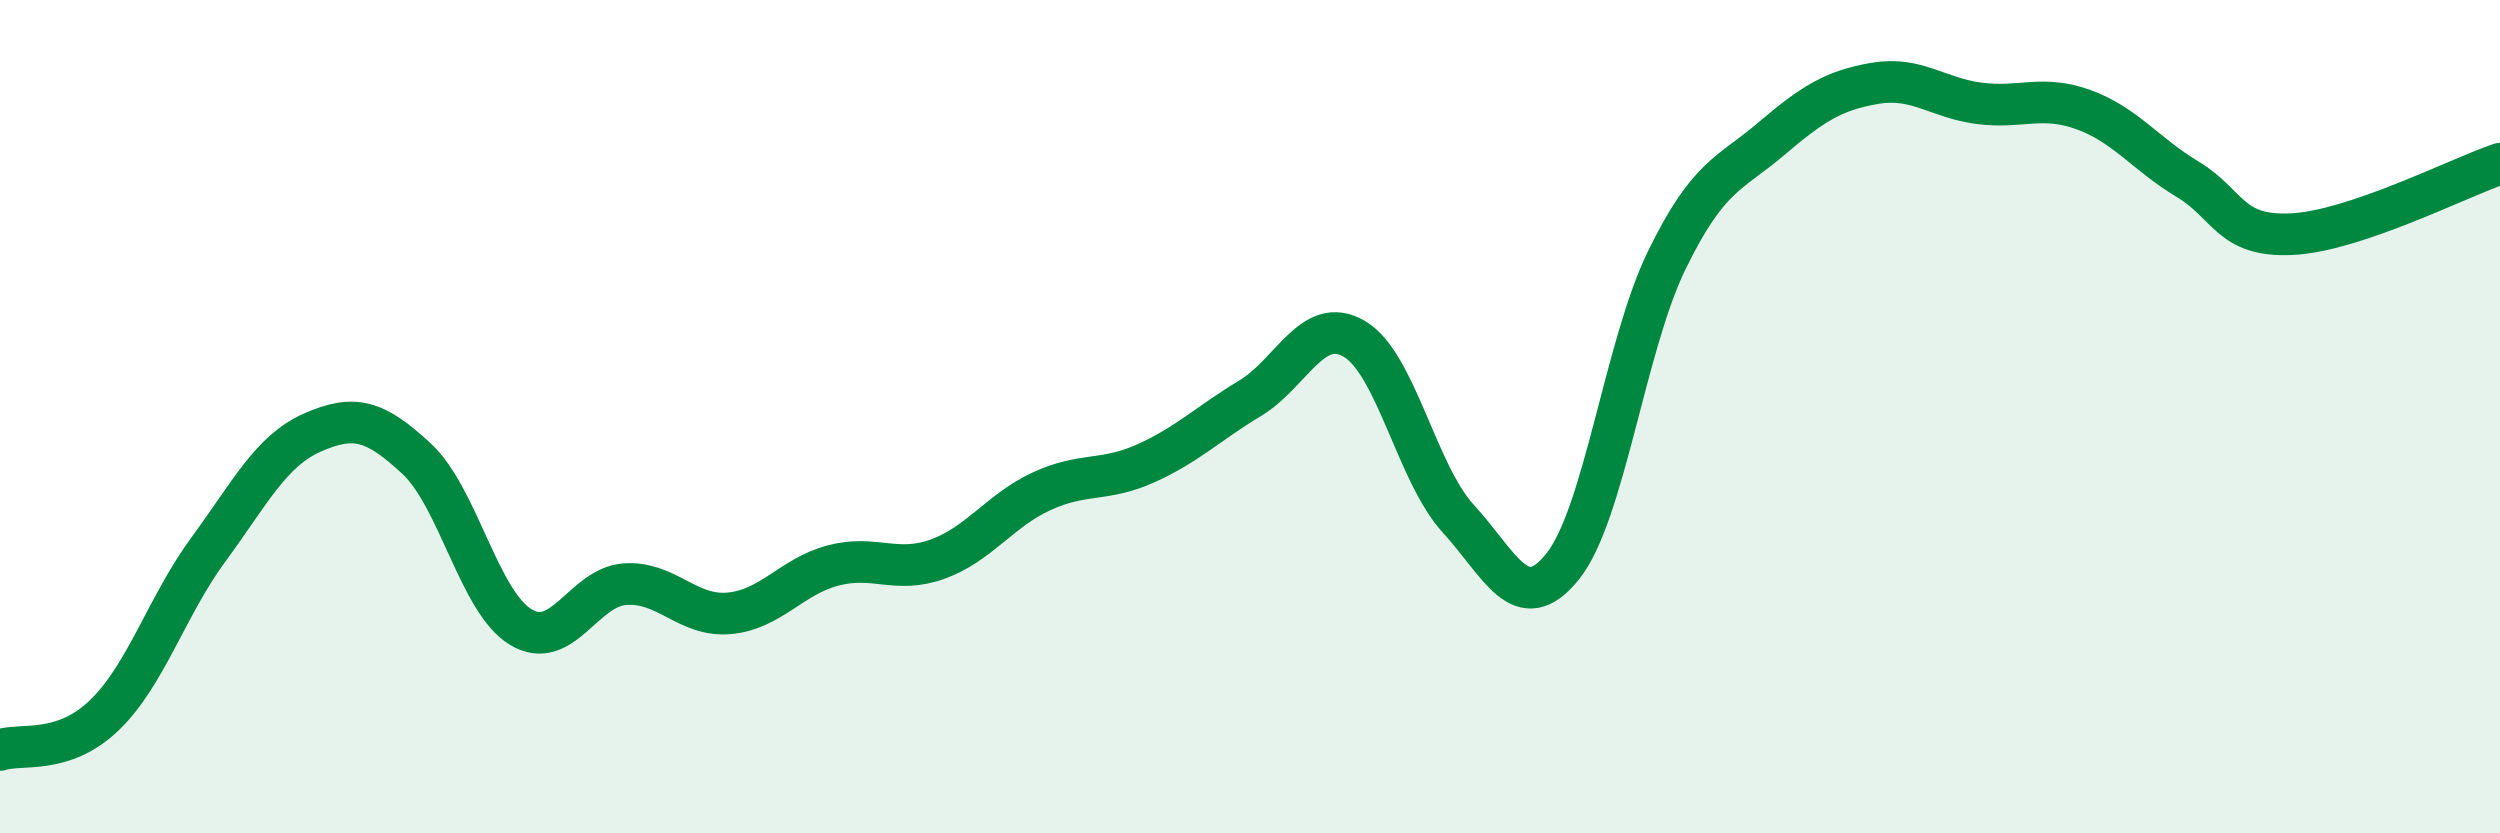
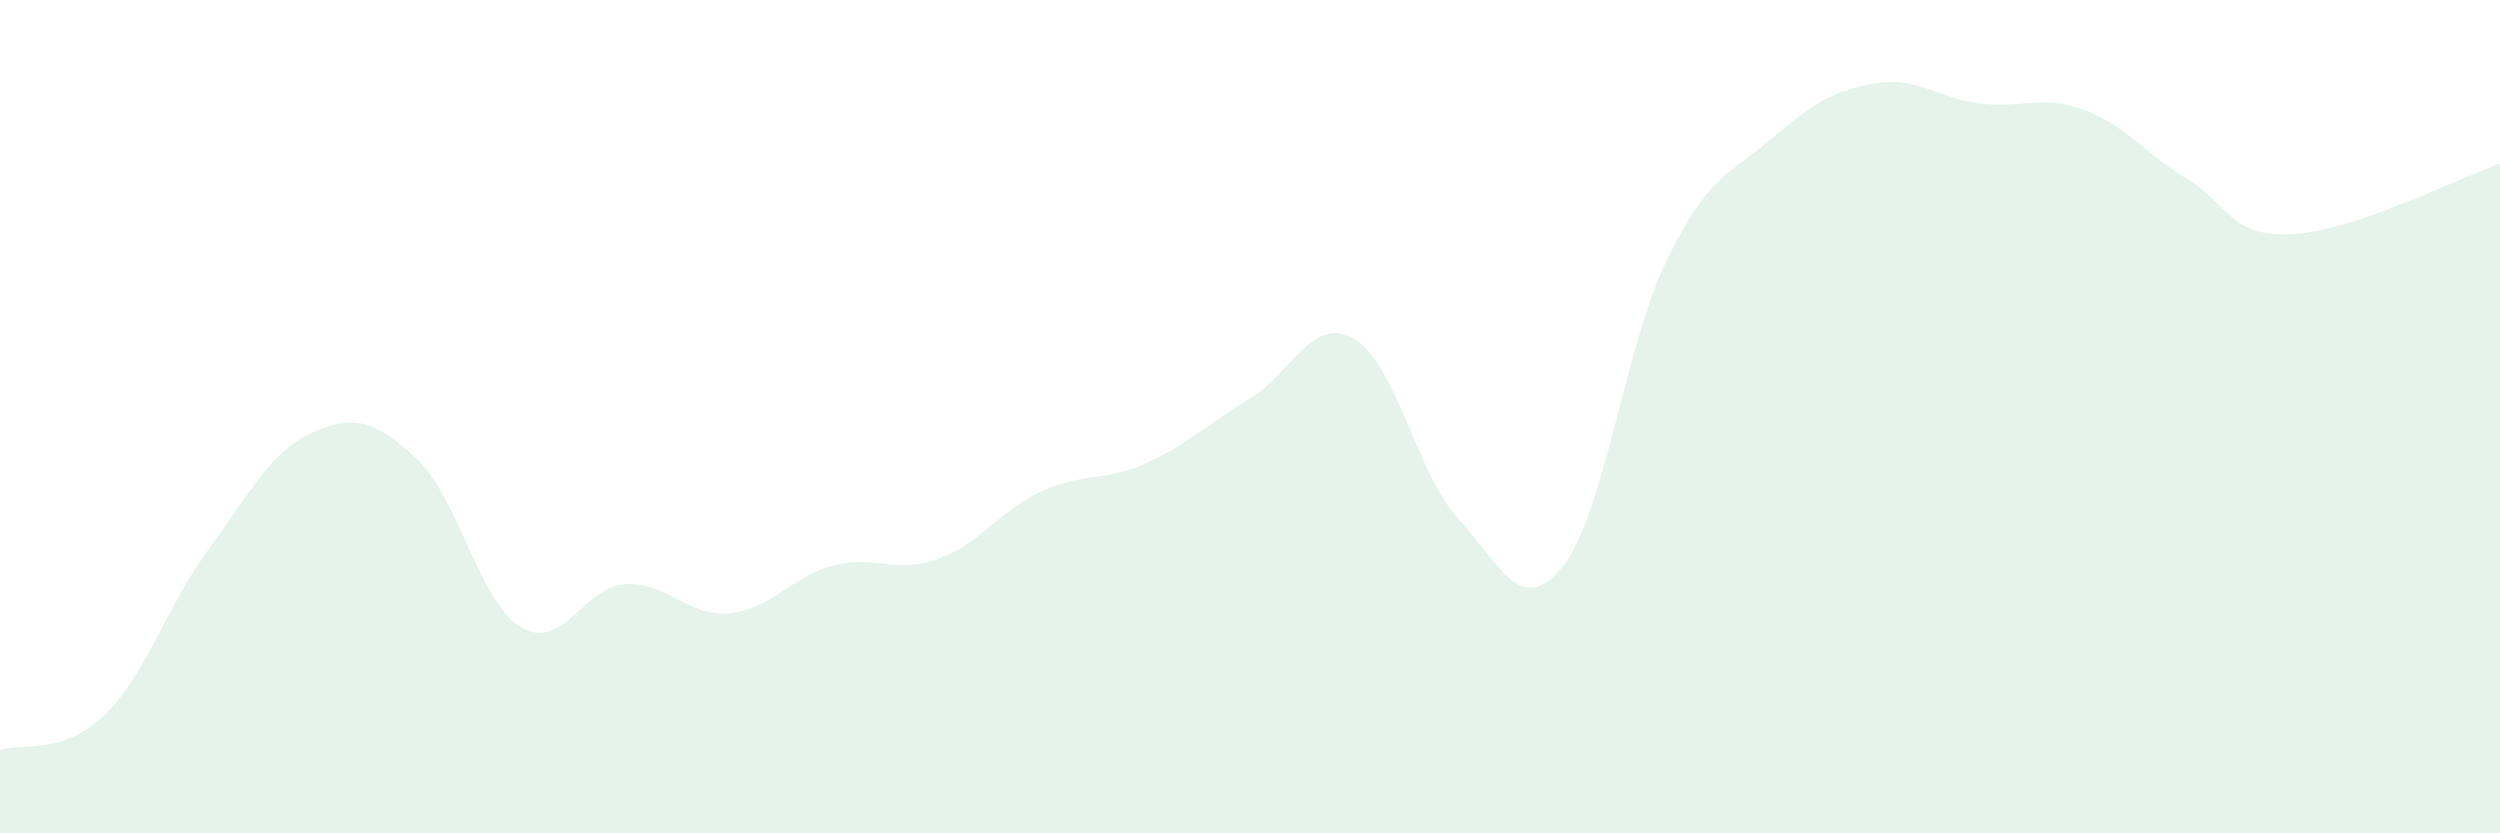
<svg xmlns="http://www.w3.org/2000/svg" width="60" height="20" viewBox="0 0 60 20">
-   <path d="M 0,18 C 0.5,17.83 1.5,18.13 2.5,17.17 C 3.5,16.21 4,14.55 5,13.19 C 6,11.83 6.5,10.82 7.5,10.38 C 8.5,9.94 9,10.08 10,11.01 C 11,11.94 11.5,14.45 12.5,15.05 C 13.5,15.65 14,14.09 15,14.02 C 16,13.95 16.5,14.81 17.5,14.72 C 18.5,14.63 19,13.83 20,13.57 C 21,13.31 21.5,13.78 22.5,13.42 C 23.5,13.06 24,12.25 25,11.79 C 26,11.33 26.5,11.57 27.5,11.12 C 28.5,10.67 29,10.16 30,9.56 C 31,8.96 31.5,7.55 32.5,8.13 C 33.5,8.71 34,11.36 35,12.45 C 36,13.54 36.5,14.84 37.5,13.6 C 38.5,12.36 39,8.3 40,6.25 C 41,4.2 41.5,4.19 42.5,3.34 C 43.5,2.49 44,2.17 45,2 C 46,1.83 46.5,2.35 47.5,2.48 C 48.5,2.61 49,2.27 50,2.63 C 51,2.99 51.5,3.7 52.5,4.3 C 53.5,4.9 53.5,5.69 55,5.62 C 56.5,5.55 59,4.27 60,3.93L60 20L0 20Z" fill="#008740" opacity="0.1" stroke-linecap="round" stroke-linejoin="round" />
-   <path d="M 0,18 C 0.5,17.83 1.5,18.13 2.5,17.17 C 3.5,16.21 4,14.55 5,13.19 C 6,11.83 6.5,10.82 7.5,10.38 C 8.5,9.94 9,10.08 10,11.01 C 11,11.94 11.5,14.45 12.5,15.05 C 13.5,15.65 14,14.09 15,14.02 C 16,13.95 16.5,14.81 17.5,14.72 C 18.5,14.63 19,13.83 20,13.57 C 21,13.31 21.5,13.78 22.5,13.42 C 23.5,13.06 24,12.25 25,11.79 C 26,11.33 26.5,11.57 27.5,11.12 C 28.5,10.67 29,10.16 30,9.56 C 31,8.96 31.5,7.55 32.5,8.13 C 33.5,8.71 34,11.36 35,12.45 C 36,13.54 36.5,14.84 37.5,13.6 C 38.5,12.36 39,8.3 40,6.25 C 41,4.2 41.5,4.19 42.5,3.34 C 43.5,2.49 44,2.17 45,2 C 46,1.83 46.5,2.35 47.5,2.48 C 48.5,2.61 49,2.27 50,2.63 C 51,2.99 51.5,3.7 52.5,4.3 C 53.5,4.9 53.5,5.69 55,5.62 C 56.5,5.55 59,4.27 60,3.93" stroke="#008740" stroke-width="1" fill="none" stroke-linecap="round" stroke-linejoin="round" />
+   <path d="M 0,18 C 0.5,17.83 1.5,18.13 2.5,17.17 C 3.5,16.21 4,14.55 5,13.19 C 6,11.83 6.5,10.82 7.5,10.38 C 8.5,9.94 9,10.08 10,11.01 C 11,11.94 11.5,14.45 12.5,15.05 C 13.5,15.65 14,14.09 15,14.02 C 16,13.95 16.5,14.81 17.5,14.72 C 18.5,14.63 19,13.83 20,13.57 C 21,13.31 21.5,13.78 22.5,13.42 C 23.5,13.06 24,12.25 25,11.79 C 26,11.33 26.5,11.57 27.5,11.12 C 28.5,10.67 29,10.16 30,9.56 C 31,8.96 31.5,7.55 32.5,8.13 C 33.5,8.71 34,11.36 35,12.45 C 36,13.54 36.5,14.84 37.5,13.6 C 38.5,12.36 39,8.3 40,6.25 C 41,4.2 41.5,4.19 42.5,3.34 C 43.5,2.49 44,2.17 45,2 C 46,1.83 46.5,2.35 47.5,2.48 C 48.5,2.61 49,2.27 50,2.63 C 51,2.99 51.5,3.7 52.5,4.3 C 53.5,4.9 53.5,5.69 55,5.62 C 56.5,5.55 59,4.27 60,3.93L60 20L0 20" fill="#008740" opacity="0.1" stroke-linecap="round" stroke-linejoin="round" />
</svg>